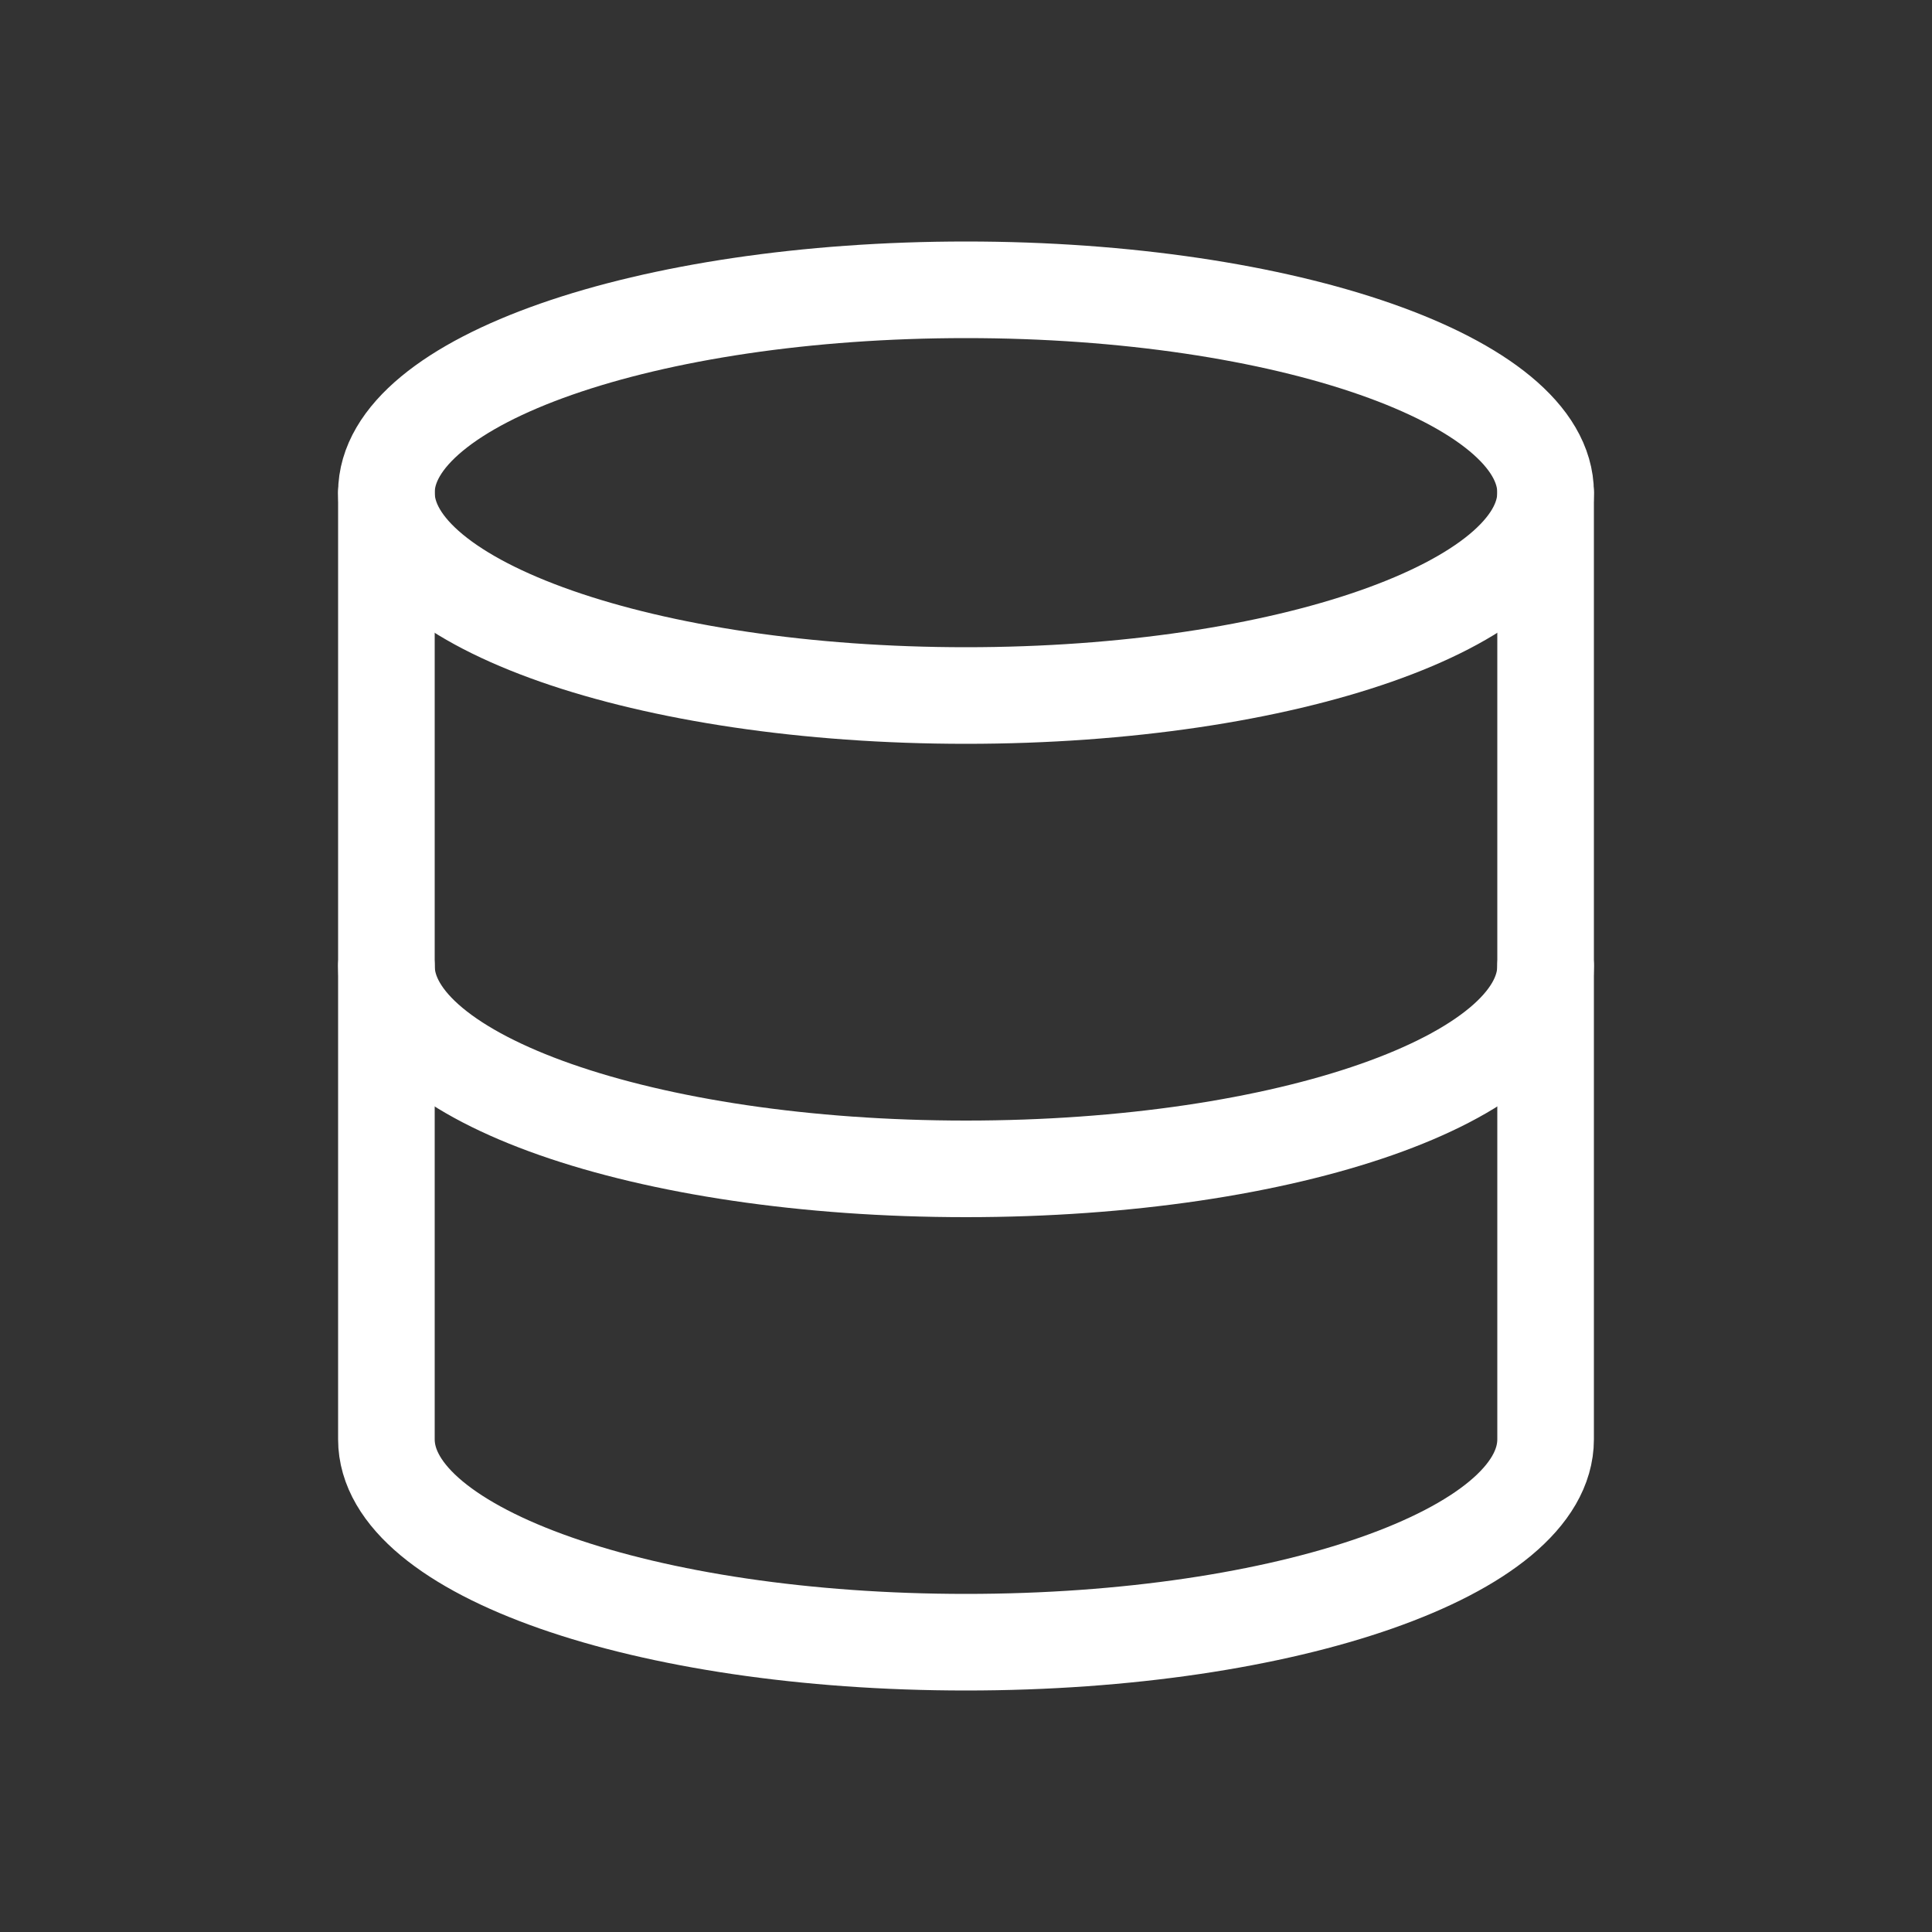
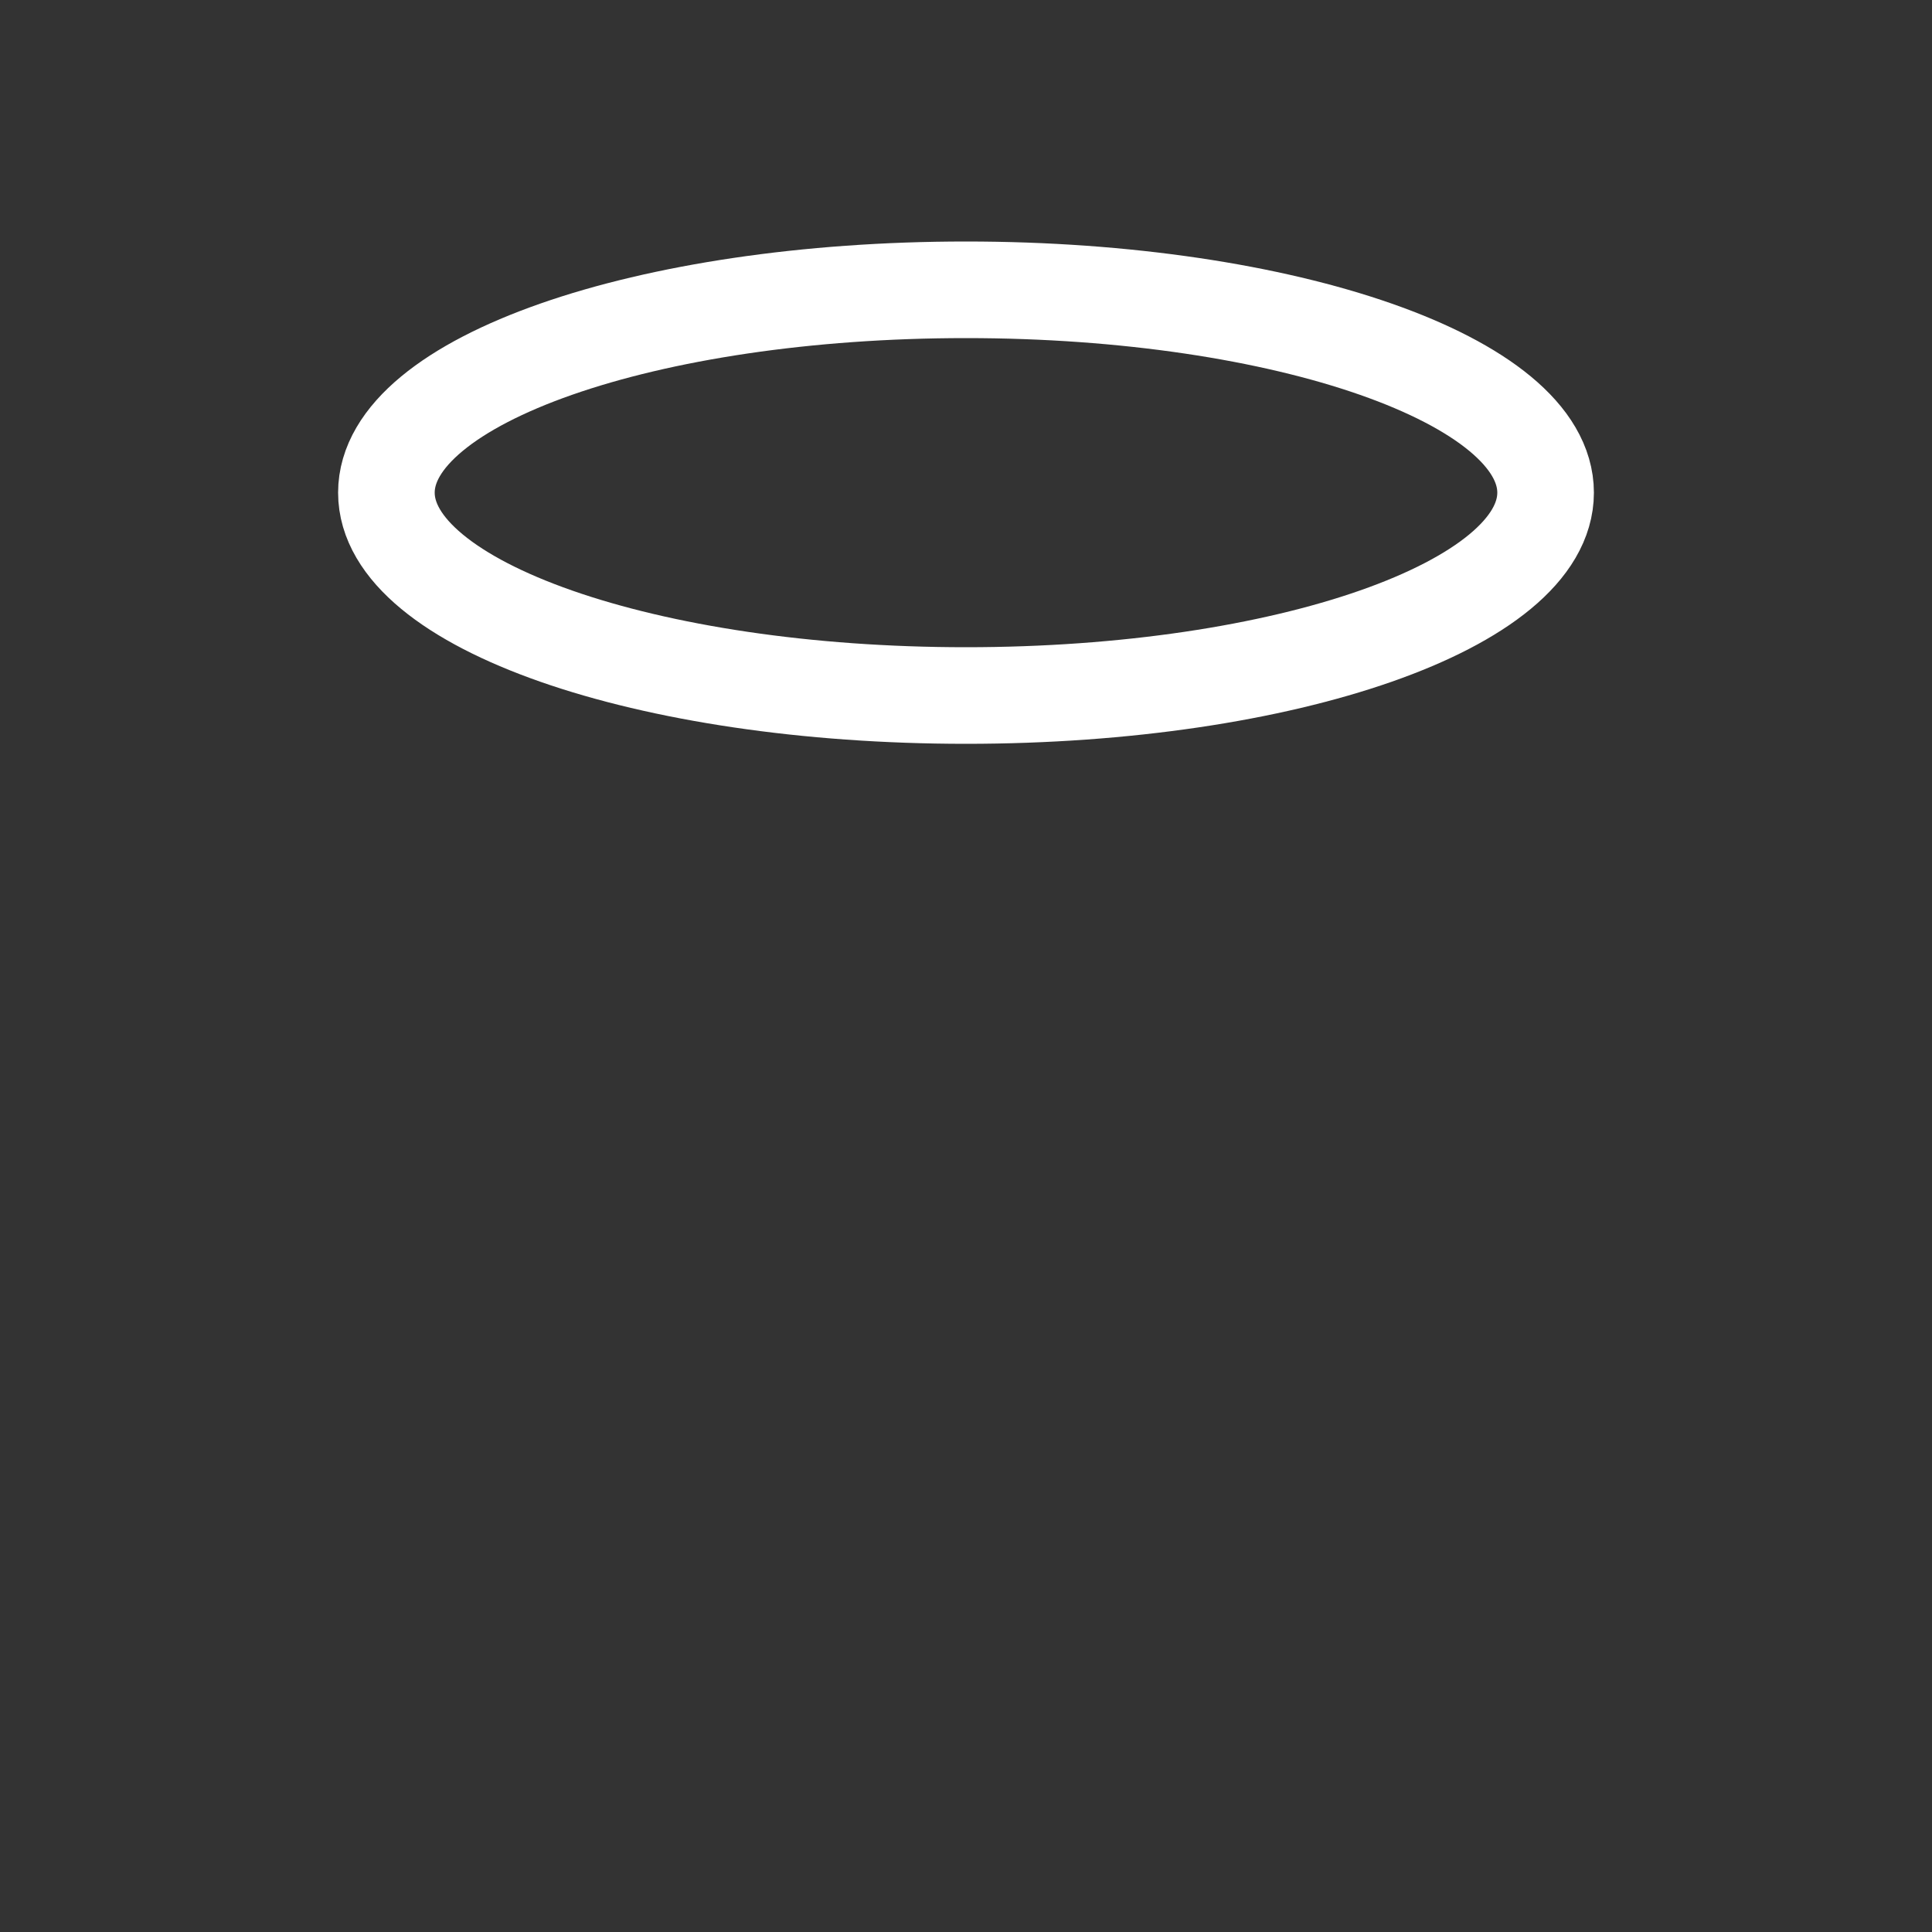
<svg xmlns="http://www.w3.org/2000/svg" width="20" height="20" viewBox="0 0 20 20" fill="none">
  <rect x="0" y="0" width="20" height="20" fill="#333333" stroke="none" />
  <path d="M10 7.2C13.314 7.2 16 6.26 16 5.1C16 3.94 13.314 3 10 3C6.686 3 4 3.94 4 5.1C4 6.26 6.686 7.2 10 7.2Z" stroke="white" stroke-linecap="round" stroke-linejoin="round" />
-   <path d="M16 10C16 11.162 13.333 12.1 10 12.1C6.667 12.1 4 11.162 4 10" stroke="white" stroke-linecap="round" stroke-linejoin="round" />
-   <path d="M4 5.1V14.9C4 16.062 6.667 17 10 17C13.333 17 16 16.062 16 14.9V5.1" stroke="white" stroke-linecap="round" stroke-linejoin="round" />
</svg>